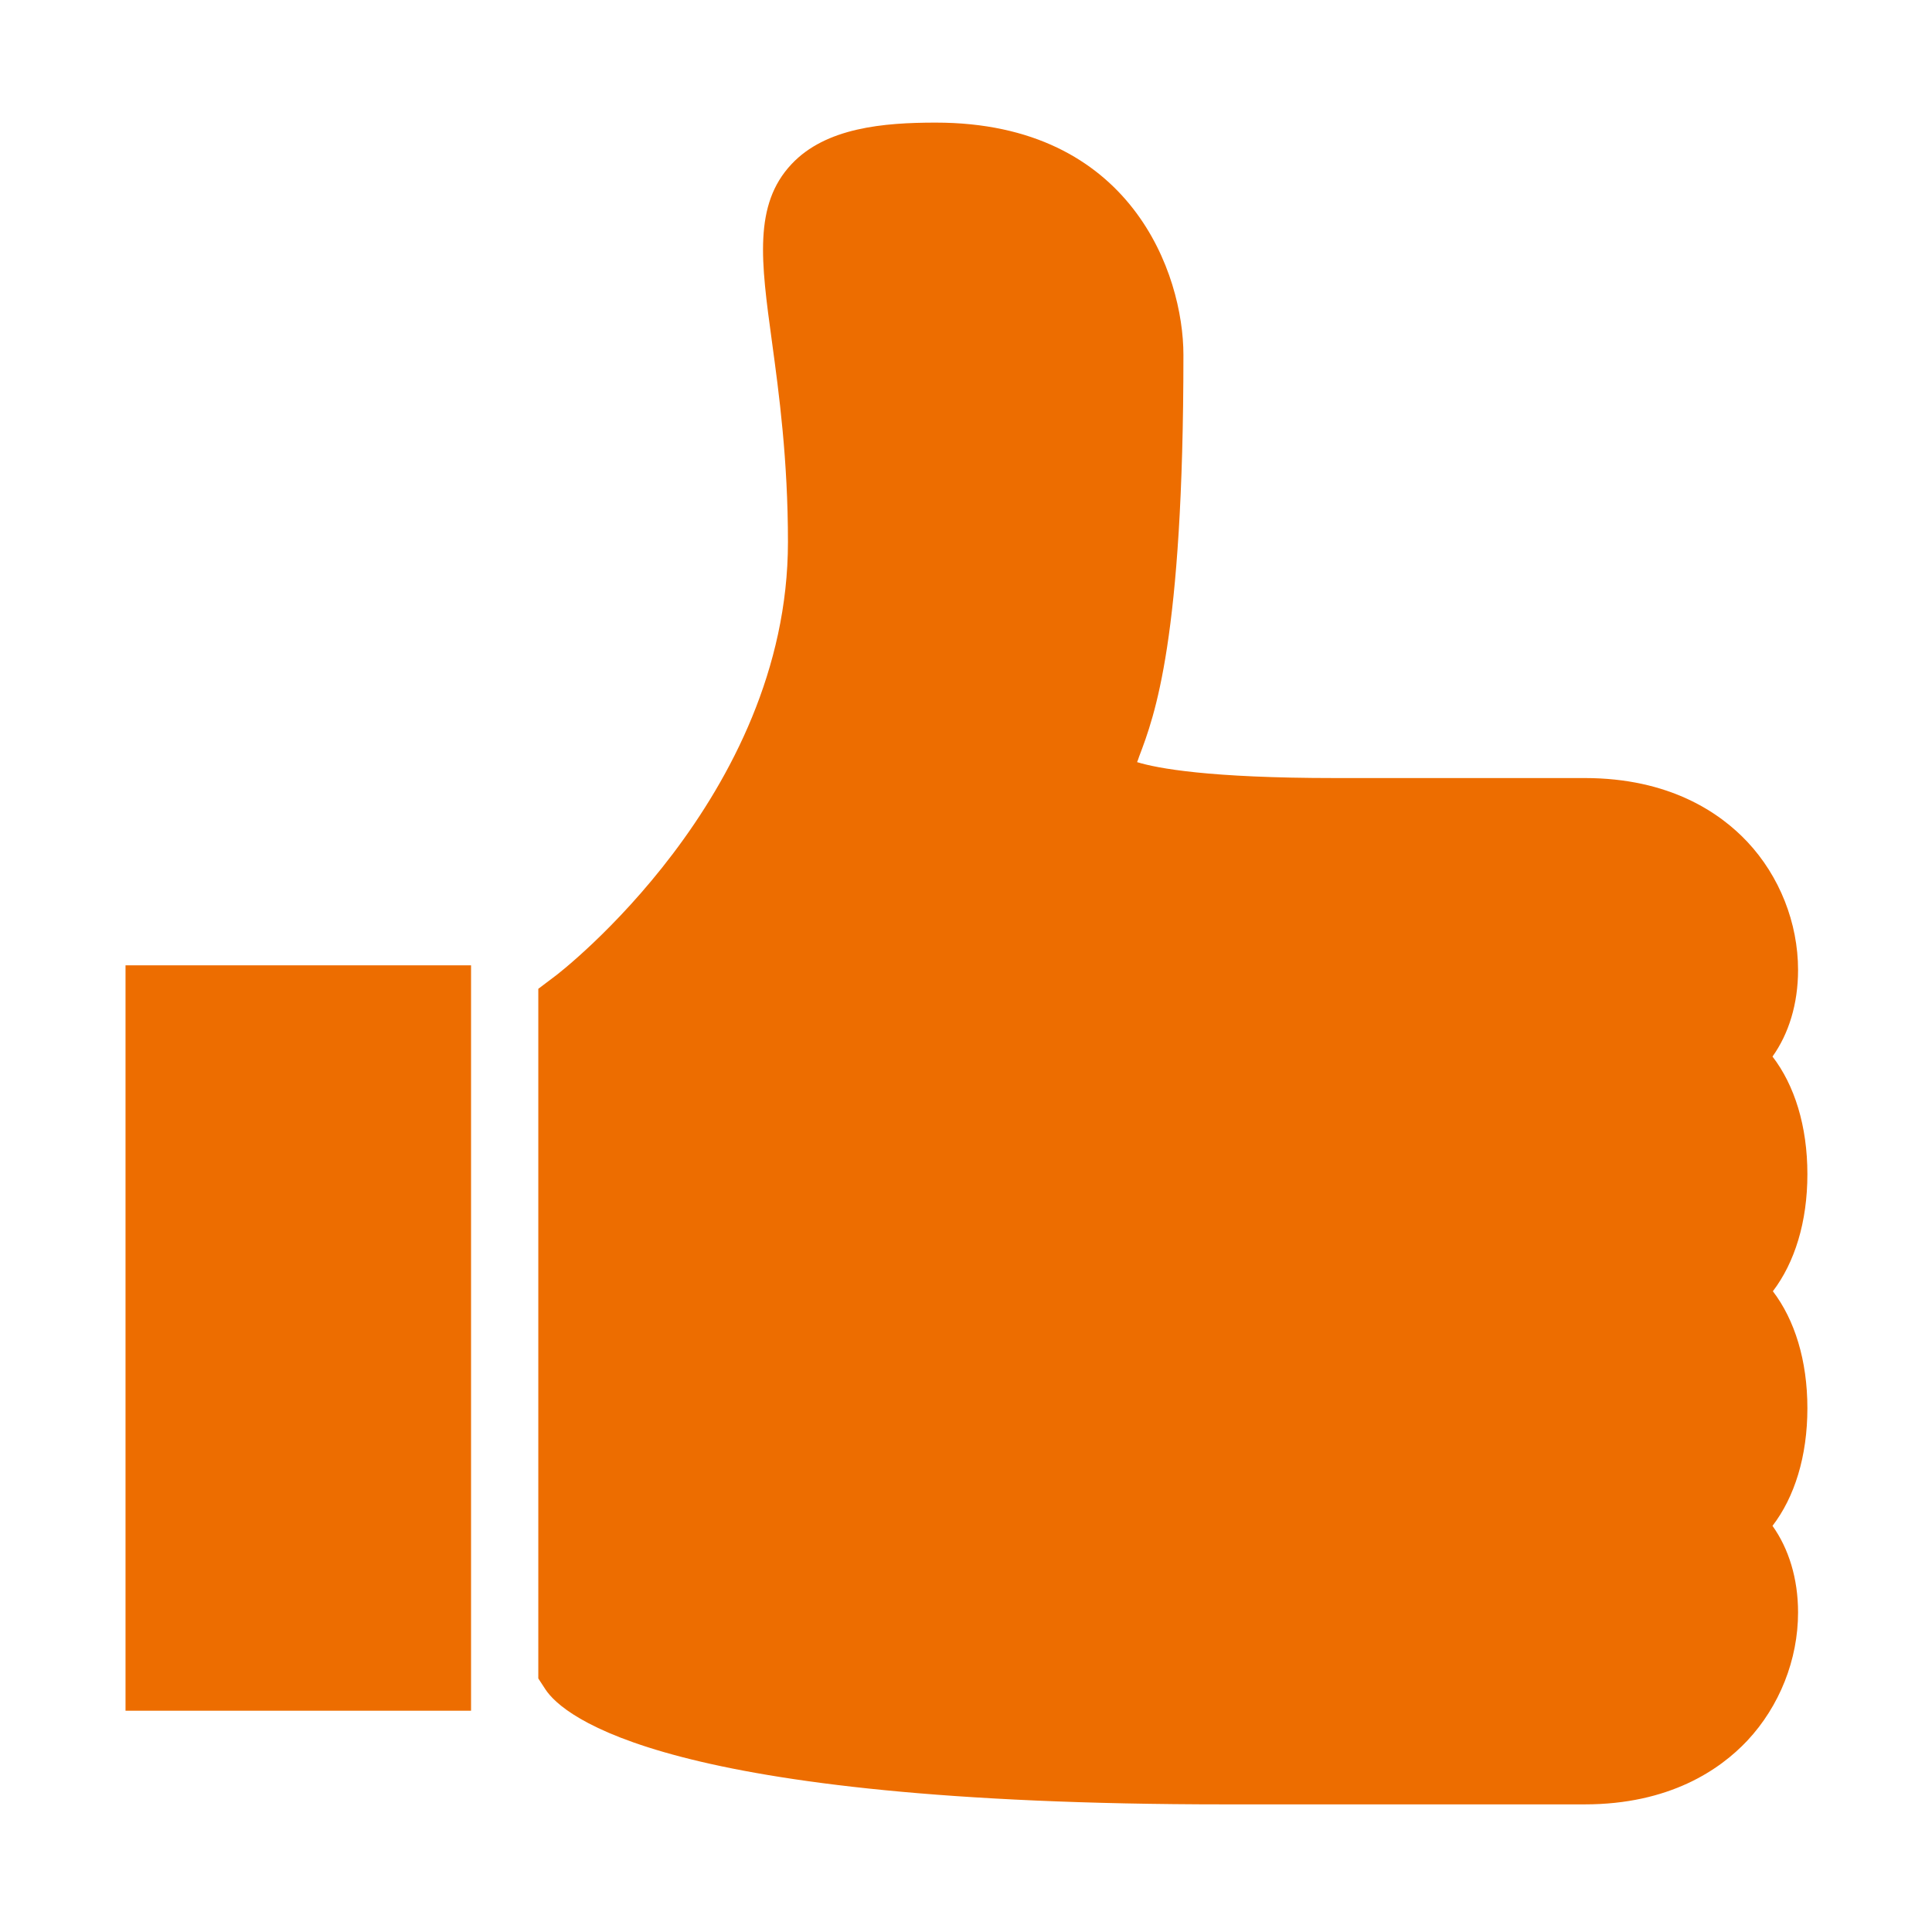
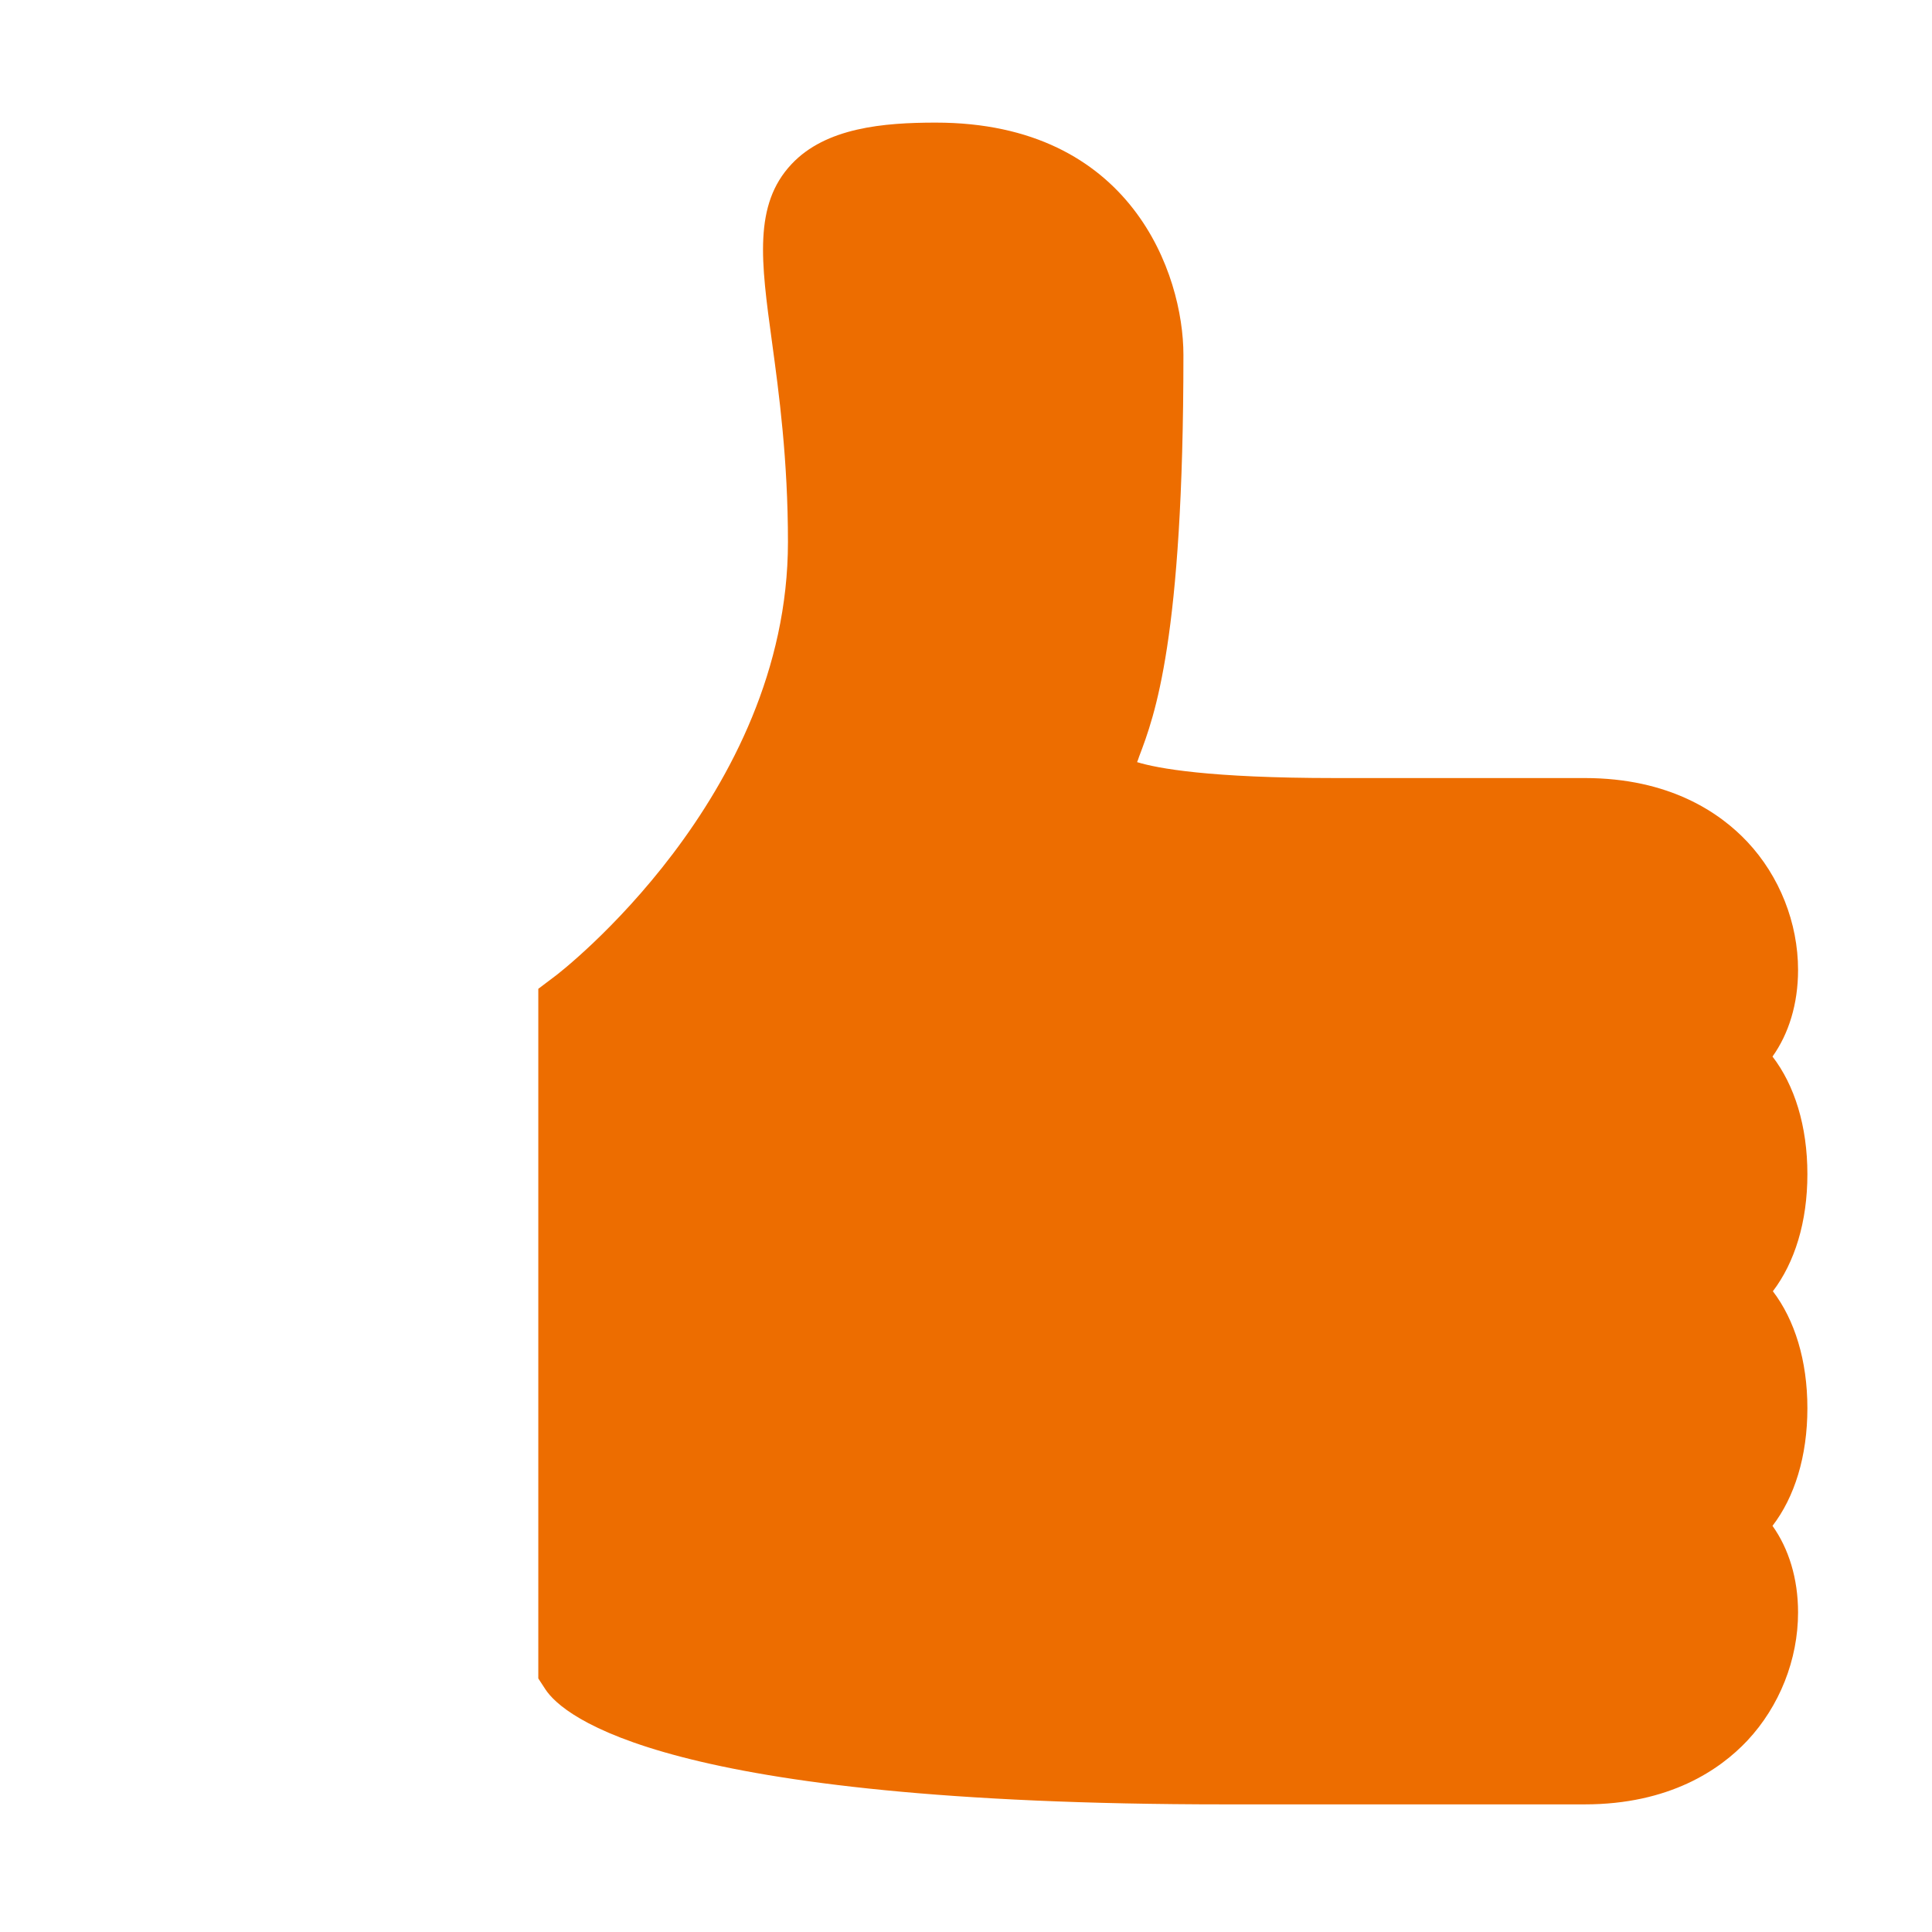
<svg xmlns="http://www.w3.org/2000/svg" t="1745220580965" class="icon" viewBox="0 0 1024 1024" version="1.1" p-id="5622" width="100" height="100">
-   <path d="M66.53 906.72h183.136V511.657H66.53v395.065z m873.129-222.338c11.555-15.178 18.298-36.684 18.298-62.053 0-25.53-6.836-47.183-18.493-62.336 8.57-12.007 13.546-27.863 13.546-45.878 0-24.984-9.821-49.773-26.902-67.945-14.516-15.432-41.233-33.788-86.204-33.788H707.63c-66.607 0-94.142-5.117-104.942-8.434 0.317-0.837 0.71-1.782 1.061-2.926 8.249-21.722 23.49-62.146 23.49-212.936 0-42.576-27.414-123.099-131.256-123.099-27.613 0-58.288 2.615-76.47 22.029-20.228 21.512-16.142 51.804-10.406 93.756 3.818 28.01 8.526 62.863 8.526 106.584-0.044 135.204-121.6 228.639-122.81 229.545l-9.51 7.191V889.62l3.773 5.78c9.392 14.286 63.192 60.957 360.015 60.957h190.795c44.977 0 71.695-18.357 86.21-33.773 17.077-18.23 26.902-42.96 26.902-67.97 0-18.015-4.98-33.846-13.546-45.882 11.658-15.167 18.493-36.797 18.493-62.35 0.001-25.335-6.742-46.842-18.297-62z m0 0" fill="#ED6D00" p-id="5623" />
+   <path d="M66.53 906.72h183.136H66.53v395.065z m873.129-222.338c11.555-15.178 18.298-36.684 18.298-62.053 0-25.53-6.836-47.183-18.493-62.336 8.57-12.007 13.546-27.863 13.546-45.878 0-24.984-9.821-49.773-26.902-67.945-14.516-15.432-41.233-33.788-86.204-33.788H707.63c-66.607 0-94.142-5.117-104.942-8.434 0.317-0.837 0.71-1.782 1.061-2.926 8.249-21.722 23.49-62.146 23.49-212.936 0-42.576-27.414-123.099-131.256-123.099-27.613 0-58.288 2.615-76.47 22.029-20.228 21.512-16.142 51.804-10.406 93.756 3.818 28.01 8.526 62.863 8.526 106.584-0.044 135.204-121.6 228.639-122.81 229.545l-9.51 7.191V889.62l3.773 5.78c9.392 14.286 63.192 60.957 360.015 60.957h190.795c44.977 0 71.695-18.357 86.21-33.773 17.077-18.23 26.902-42.96 26.902-67.97 0-18.015-4.98-33.846-13.546-45.882 11.658-15.167 18.493-36.797 18.493-62.35 0.001-25.335-6.742-46.842-18.297-62z m0 0" fill="#ED6D00" p-id="5623" />
</svg>